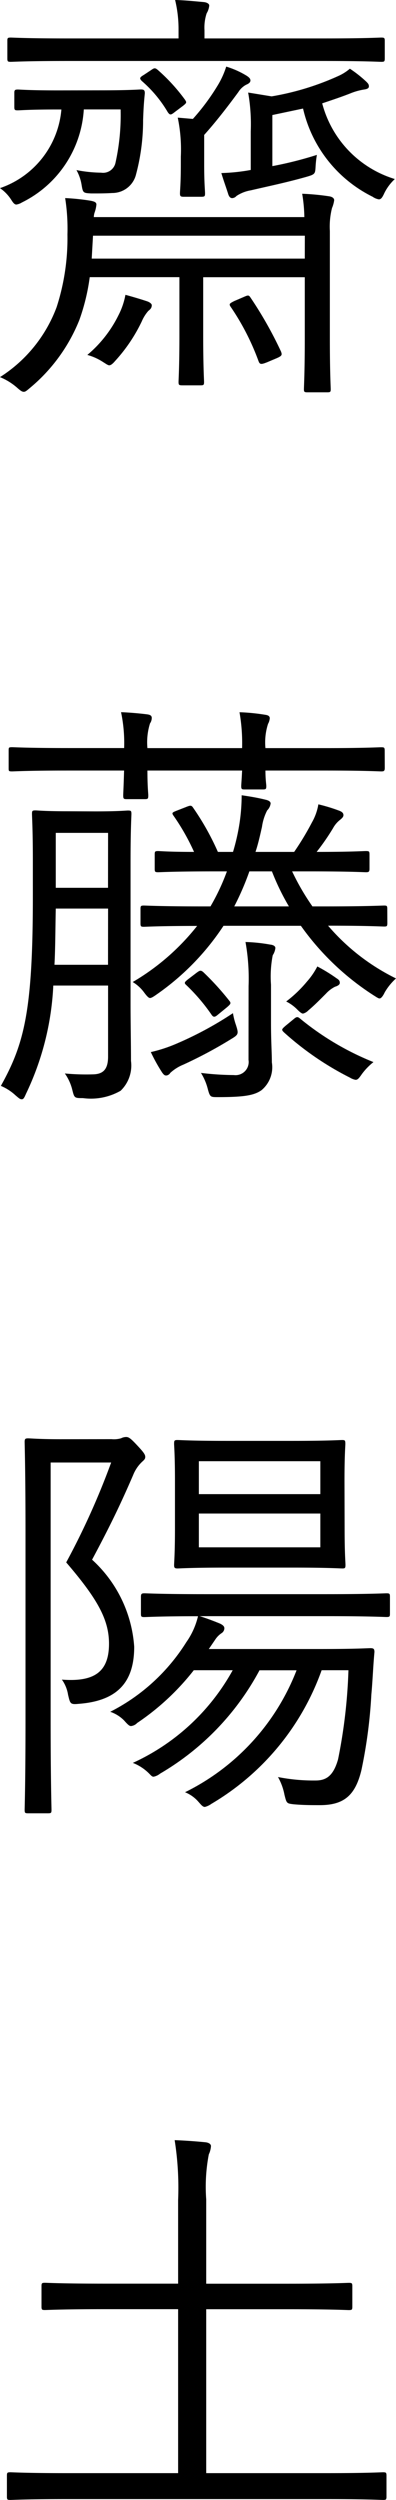
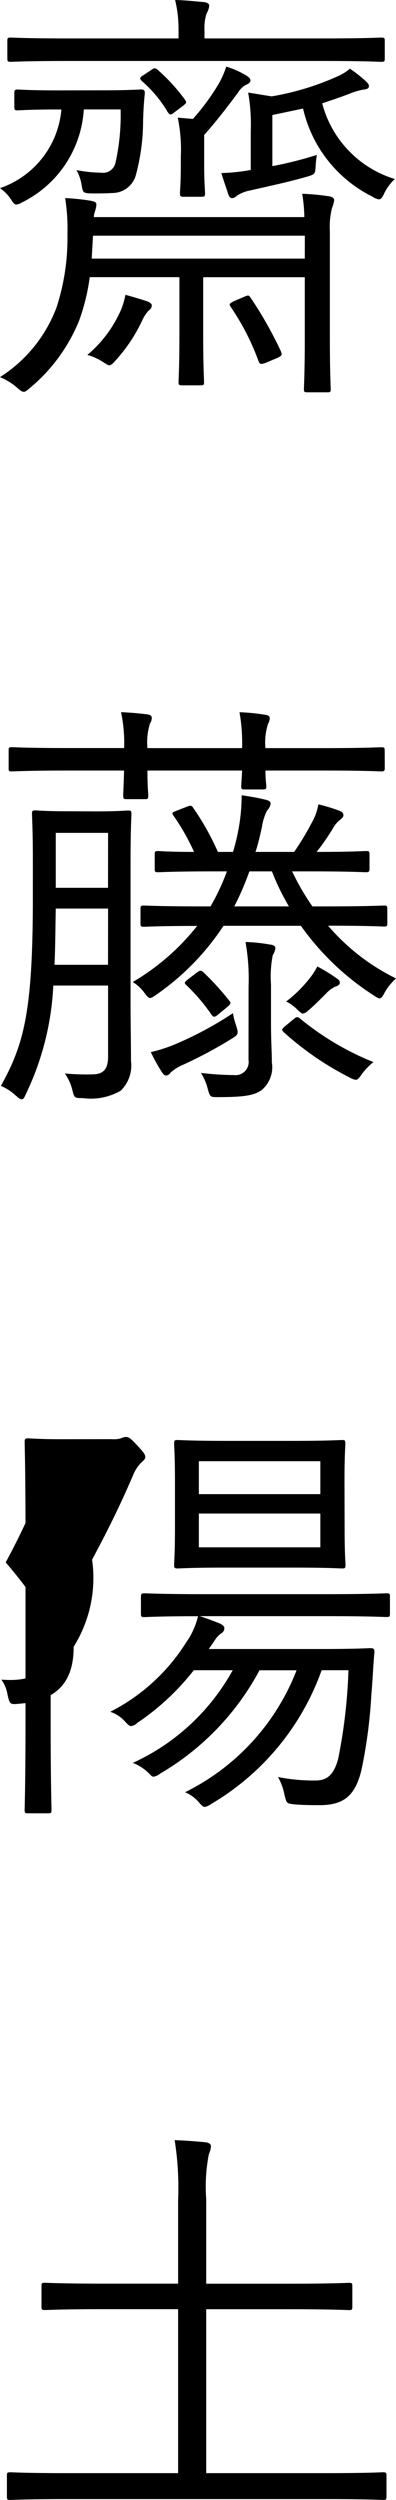
<svg xmlns="http://www.w3.org/2000/svg" width="12.824" height="80.928" viewBox="0 0 12.824 80.928">
  <g id="name_aside_realvoice_02" transform="translate(-45.144 -171.31)">
-     <path id="パス_4193" data-name="パス 4193" d="M3.682-4.662a.5.5,0,0,1,.028-.154,1.039,1.039,0,0,0,.056-.252c0-.07-.056-.1-.2-.126a7.23,7.23,0,0,0-.812-.084A6.4,6.4,0,0,1,2.828-4.1a7.246,7.246,0,0,1-.35,2.352A4.577,4.577,0,0,1,.644.518,1.978,1.978,0,0,1,1.19.854c.112.1.168.14.224.14s.1-.042.2-.126a5.525,5.525,0,0,0,1.6-2.2,6.7,6.7,0,0,0,.336-1.386H6.454V-.854C6.454.182,6.426.6,6.426.672c0,.1.014.112.126.112H7.14c.1,0,.112-.014.112-.112,0-.07-.028-.49-.028-1.526V-2.716h3.29V-.728c0,1.092-.028,1.554-.028,1.638s.014.1.112.1h.644c.1,0,.112-.014.112-.1s-.028-.546-.028-1.638V-4.214a2.457,2.457,0,0,1,.07-.742.982.982,0,0,0,.07-.252c0-.07-.07-.112-.154-.126a7.876,7.876,0,0,0-.882-.084,5.06,5.06,0,0,1,.07.756Zm6.832,1.344h-6.9l.042-.742h6.86Zm2.59-7.056c0-.084-.014-.1-.112-.1-.07,0-.518.028-1.834.028H7.266v-.266a1.476,1.476,0,0,1,.07-.546.6.6,0,0,0,.084-.252c0-.056-.07-.1-.168-.112-.308-.028-.588-.056-.938-.07a4.019,4.019,0,0,1,.112.966v.28H2.814c-1.316,0-1.75-.028-1.82-.028-.1,0-.112.014-.112.1V-9.8c0,.1.014.112.112.112.07,0,.5-.028,1.82-.028h8.344c1.316,0,1.764.028,1.834.028.1,0,.112-.014.112-.112ZM8.68-8.694a5.884,5.884,0,0,1,.084,1.26v1.246a6.046,6.046,0,0,1-.952.1c.07.238.154.462.224.686q.042.126.126.126a.194.194,0,0,0,.14-.07,1.193,1.193,0,0,1,.462-.182c.6-.14,1.148-.252,1.792-.434.294-.084.294-.1.308-.336a3.468,3.468,0,0,1,.042-.378,12.068,12.068,0,0,1-1.442.364V-7.966l.994-.21A4.242,4.242,0,0,0,12.712-5.32a.487.487,0,0,0,.2.084c.07,0,.112-.056.182-.21a1.567,1.567,0,0,1,.336-.448,3.484,3.484,0,0,1-2.352-2.45c.294-.1.6-.2.91-.322a1.974,1.974,0,0,1,.448-.126c.1-.014.154-.042.154-.1s-.014-.084-.084-.154a3.9,3.9,0,0,0-.532-.42,1.554,1.554,0,0,1-.378.238,8.694,8.694,0,0,1-2.156.658Zm-6.16-.07c-.952,0-1.218-.028-1.3-.028s-.112.014-.112.1v.462c0,.1.014.112.112.112s.35-.028,1.3-.028h.112A2.957,2.957,0,0,1,.644-5.6a1.334,1.334,0,0,1,.364.378c.07.112.112.154.168.154a.507.507,0,0,0,.182-.07,3.6,3.6,0,0,0,2-3.01H4.55a7.1,7.1,0,0,1-.168,1.736A.411.411,0,0,1,3.92-6.1a4.443,4.443,0,0,1-.8-.084,1.453,1.453,0,0,1,.168.49c.042.252.056.252.308.266.294,0,.448,0,.686-.014a.789.789,0,0,0,.756-.56A6.77,6.77,0,0,0,5.278-7.8c.014-.406.028-.588.056-.868,0-.1-.028-.126-.126-.126-.07,0-.35.028-1.316.028ZM6.4-7.882a5.061,5.061,0,0,1,.1,1.26v.252c0,.616-.028.854-.028.938s.014.112.112.112h.574c.112,0,.126-.014.126-.112s-.028-.322-.028-.938v-.952c.378-.42.756-.91,1.106-1.386a.669.669,0,0,1,.252-.238c.1-.042.14-.084.14-.14s-.042-.1-.126-.154a2.837,2.837,0,0,0-.658-.294,2.753,2.753,0,0,1-.28.616,7.138,7.138,0,0,1-.8,1.078Zm-.84,6.076c0-.056-.084-.112-.182-.14-.168-.056-.448-.14-.672-.2a2.379,2.379,0,0,1-.224.658A3.96,3.96,0,0,1,3.472-.2a1.794,1.794,0,0,1,.5.224c.112.07.168.112.21.112S4.284.1,4.368,0a5.209,5.209,0,0,0,.868-1.288,1.26,1.26,0,0,1,.21-.336C5.516-1.68,5.558-1.722,5.558-1.806Zm2.674-.14c-.168.084-.182.1-.112.2A7.94,7.94,0,0,1,9.016,0c.042.112.084.112.266.042L9.618-.1c.154-.07.168-.1.126-.21a12.7,12.7,0,0,0-.98-1.736c-.056-.084-.07-.1-.2-.042ZM5.306-9.268c-.14.084-.154.112-.07.2a4.024,4.024,0,0,1,.84,1.008c.07.1.1.1.224,0l.266-.2c.126-.1.126-.112.07-.2a5.889,5.889,0,0,0-.882-.966c-.084-.07-.112-.07-.21,0ZM2.842,14.572c-.756,0-.98-.028-1.05-.028-.1,0-.112.014-.112.112s.028.518.028,1.526V17.33c0,3.71-.28,4.774-1.036,6.132a1.625,1.625,0,0,1,.476.308c.1.084.14.126.2.126s.084-.056.14-.182a9.077,9.077,0,0,0,.882-3.5H4.144v2.3c0,.406-.154.56-.462.574a7.409,7.409,0,0,1-.938-.028,1.572,1.572,0,0,1,.238.518c.07.28.07.28.35.28a1.932,1.932,0,0,0,1.218-.238,1.134,1.134,0,0,0,.336-.966c0-.574-.014-1.232-.014-1.848v-4.62c0-1.008.028-1.456.028-1.526,0-.1-.014-.112-.112-.112-.07,0-.294.028-1.064.028Zm1.3,4.97H2.408c.028-.532.028-1.134.042-1.82H4.144Zm0-2.492H2.45V15.272H4.144Zm9.044.686c0-.1-.014-.112-.1-.112s-.546.028-1.932.028h-.392a7.7,7.7,0,0,1-.658-1.134h.574c1.316,0,1.736.028,1.82.028s.112-.014.112-.112v-.462c0-.1-.014-.112-.112-.112s-.476.028-1.6.028a7.5,7.5,0,0,0,.532-.77.866.866,0,0,1,.224-.266c.07-.056.112-.1.112-.154s-.028-.1-.126-.14a5.563,5.563,0,0,0-.686-.21,1.764,1.764,0,0,1-.21.588,9.027,9.027,0,0,1-.574.952H8.918c.084-.252.14-.5.21-.812a1.667,1.667,0,0,1,.168-.532.381.381,0,0,0,.112-.224c0-.056-.056-.1-.182-.126-.224-.056-.476-.1-.756-.14a6.159,6.159,0,0,1-.07.91,6.8,6.8,0,0,1-.21.924H7.7a8.5,8.5,0,0,0-.8-1.428c-.056-.084-.084-.084-.224-.028l-.322.126c-.14.056-.154.07-.084.168a7.156,7.156,0,0,1,.658,1.162c-.812,0-1.106-.028-1.162-.028-.1,0-.112.014-.112.112v.462c0,.1.014.112.112.112.07,0,.5-.028,1.82-.028h.406a6.963,6.963,0,0,1-.532,1.134H7.224c-1.372,0-1.848-.028-1.918-.028-.1,0-.112.014-.112.112V18.2c0,.1.014.112.112.112.056,0,.518-.028,1.722-.028A7.456,7.456,0,0,1,4.942,20.1a1.268,1.268,0,0,1,.378.35c.084.112.14.168.182.168s.112-.042.21-.112a8.166,8.166,0,0,0,2.17-2.226h2.506a8.551,8.551,0,0,0,2.338,2.24c.112.07.168.112.21.112s.1-.056.168-.2a1.891,1.891,0,0,1,.364-.448,6.876,6.876,0,0,1-2.2-1.708c1.288,0,1.736.028,1.82.028s.1-.014.1-.112Zm-4.956-.084a8.861,8.861,0,0,0,.49-1.134H9.45A7.7,7.7,0,0,0,10,17.652Zm4.872-5.04c0-.1-.014-.112-.112-.112s-.518.028-1.834.028H9.24a1.965,1.965,0,0,1,.084-.784.456.456,0,0,0,.056-.182c0-.07-.056-.1-.14-.112a6.532,6.532,0,0,0-.84-.084,5.8,5.8,0,0,1,.084,1.162H5.418a2.057,2.057,0,0,1,.084-.8.308.308,0,0,0,.056-.182c0-.07-.056-.1-.154-.112-.224-.028-.518-.056-.84-.07a4.864,4.864,0,0,1,.1,1.162H2.856c-1.316,0-1.75-.028-1.82-.028-.112,0-.112.014-.112.112v.56c0,.1,0,.112.112.112.07,0,.5-.028,1.82-.028H4.662c-.014.518-.028.742-.028.8,0,.112.014.126.112.126h.588c.1,0,.112-.014.112-.126,0-.056-.028-.28-.028-.8H8.484c-.014.308-.028.448-.028.5,0,.1.014.112.112.112h.588c.1,0,.112-.014.112-.112,0-.056-.028-.2-.028-.5h1.918c1.316,0,1.75.028,1.834.028s.112-.014.112-.112Zm-4.41,10.01a.426.426,0,0,1-.476.49,9.252,9.252,0,0,1-1.064-.07,1.845,1.845,0,0,1,.224.532c.07.252.084.252.322.252.854,0,1.176-.056,1.414-.224a.967.967,0,0,0,.336-.9c0-.336-.028-.672-.028-1.288V20.186a3.6,3.6,0,0,1,.056-.952A.543.543,0,0,0,9.562,19c0-.056-.056-.1-.168-.112a5.376,5.376,0,0,0-.8-.084,6.707,6.707,0,0,1,.1,1.428Zm1.2-1.106c-.126.112-.14.126-.056.21a9.674,9.674,0,0,0,2.142,1.47.507.507,0,0,0,.182.07c.07,0,.112-.056.2-.182a2.013,2.013,0,0,1,.378-.392,9.03,9.03,0,0,1-2.366-1.4c-.084-.07-.112-.084-.224.014ZM8.288,21.5a2.291,2.291,0,0,1-.1-.392,11.424,11.424,0,0,1-1.876,1.008,4.7,4.7,0,0,1-.784.252,5.548,5.548,0,0,0,.364.658c.07.1.1.1.14.1a.169.169,0,0,0,.126-.084,1.4,1.4,0,0,1,.42-.266,14.148,14.148,0,0,0,1.568-.84C8.372,21.8,8.372,21.768,8.288,21.5Zm3.36-1.372c0-.07-.028-.1-.112-.154a5.253,5.253,0,0,0-.616-.378,2.364,2.364,0,0,1-.336.49,4.017,4.017,0,0,1-.672.644,1.353,1.353,0,0,1,.364.266c.084.084.14.126.182.126a.36.36,0,0,0,.168-.1c.2-.168.364-.336.574-.546a1.026,1.026,0,0,1,.294-.224C11.578,20.228,11.648,20.186,11.648,20.13ZM6.748,20c-.126.1-.154.126-.07.2a6.049,6.049,0,0,1,.812.952c.056.084.1.1.2.014l.308-.252c.112-.1.14-.126.07-.21a8.911,8.911,0,0,0-.84-.924c-.084-.07-.112-.056-.21.014Zm6.524,20c0-.1-.014-.112-.112-.112-.07,0-.546.028-1.932.028H7.252c-1.386,0-1.848-.028-1.932-.028s-.112.014-.112.112v.546c0,.1.014.112.112.112.07,0,.518-.028,1.736-.028a2.416,2.416,0,0,1-.378.84,6.236,6.236,0,0,1-2.464,2.254,1.155,1.155,0,0,1,.448.28c.112.126.168.182.224.182a.318.318,0,0,0,.2-.1,7.975,7.975,0,0,0,1.834-1.708h1.26a7.023,7.023,0,0,1-3.234,3,1.525,1.525,0,0,1,.518.336c.07.07.1.112.154.112a.489.489,0,0,0,.21-.1,8.528,8.528,0,0,0,3.22-3.346h1.2a7.369,7.369,0,0,1-3.612,3.948,1.138,1.138,0,0,1,.42.294c.112.126.154.182.224.182a.629.629,0,0,0,.21-.1,8.227,8.227,0,0,0,3.57-4.326h.868a17.225,17.225,0,0,1-.336,2.884c-.154.546-.392.686-.728.686a5.93,5.93,0,0,1-1.218-.112,1.869,1.869,0,0,1,.21.574c.07.28.07.28.294.308.322.028.56.028.854.028.784,0,1.148-.322,1.344-1.134a15.89,15.89,0,0,0,.322-2.45c.042-.448.056-.9.1-1.372,0-.1-.028-.126-.126-.126s-.462.028-1.652.028H7.406l.21-.308a.734.734,0,0,1,.21-.21.193.193,0,0,0,.084-.154c0-.056-.042-.112-.182-.168s-.35-.14-.616-.224h4.116c1.386,0,1.862.028,1.932.028.1,0,.112-.014.112-.112ZM11.8,36.242c0-.826.028-1.12.028-1.19,0-.112-.014-.126-.1-.126s-.462.028-1.61.028H7.994c-1.148,0-1.526-.028-1.6-.028-.1,0-.112.014-.112.126,0,.07.028.364.028,1.19v1.54c0,.826-.028,1.106-.028,1.19s.014.112.112.112c.07,0,.448-.028,1.6-.028h2.128c1.148,0,1.526.028,1.61.028s.1-.014.1-.112-.028-.364-.028-1.19ZM11.018,38.4H7.084V37.306h3.934Zm0-1.722H7.084V35.612h3.934ZM2.59,34.9c-.672,0-.952-.028-1.036-.028s-.112.014-.112.112.028.938.028,2.954v6.048c0,2-.028,2.842-.028,2.912,0,.1.014.112.112.112H2.2c.1,0,.112-.014.112-.112,0-.07-.028-.966-.028-2.926V35.654h1.96a24.308,24.308,0,0,1-1.456,3.234c1.008,1.176,1.386,1.848,1.386,2.632,0,.9-.462,1.246-1.526,1.162a1.149,1.149,0,0,1,.2.49c.07.294.07.322.35.294,1.33-.1,1.792-.784,1.792-1.848A4.2,4.2,0,0,0,3.626,38.8C4.214,37.7,4.55,37,4.956,36.06a1.2,1.2,0,0,1,.266-.406c.07-.07.126-.1.126-.182s-.07-.168-.266-.378-.266-.266-.35-.266a.373.373,0,0,0-.168.042.829.829,0,0,1-.308.028ZM13.16,68.454c0-.1-.014-.112-.112-.112-.07,0-.5.028-1.806.028H7.322V63.064h2.66c1.414,0,1.89.028,1.96.028.1,0,.112-.014.112-.112v-.658c0-.1-.014-.112-.112-.112-.07,0-.546.028-1.96.028H7.322v-2.73a5.572,5.572,0,0,1,.084-1.456.751.751,0,0,0,.07-.266c0-.07-.07-.112-.168-.126-.28-.028-.644-.056-1.008-.07a9.894,9.894,0,0,1,.112,1.946v2.7H4.074c-1.428,0-1.9-.028-1.974-.028-.1,0-.112.014-.112.112v.658c0,.1.014.112.112.112.07,0,.546-.028,1.974-.028H6.412V68.37H2.786c-1.3,0-1.736-.028-1.806-.028-.1,0-.112.014-.112.112v.672c0,.1.014.112.112.112.07,0,.5-.028,1.806-.028h8.456c1.3,0,1.736.028,1.806.028.1,0,.112-.014.112-.112Z" transform="translate(44.5 183)" />
+     <path id="パス_4193" data-name="パス 4193" d="M3.682-4.662a.5.5,0,0,1,.028-.154,1.039,1.039,0,0,0,.056-.252c0-.07-.056-.1-.2-.126a7.23,7.23,0,0,0-.812-.084A6.4,6.4,0,0,1,2.828-4.1a7.246,7.246,0,0,1-.35,2.352A4.577,4.577,0,0,1,.644.518,1.978,1.978,0,0,1,1.19.854c.112.1.168.14.224.14s.1-.042.2-.126a5.525,5.525,0,0,0,1.6-2.2,6.7,6.7,0,0,0,.336-1.386H6.454V-.854C6.454.182,6.426.6,6.426.672c0,.1.014.112.126.112H7.14c.1,0,.112-.014.112-.112,0-.07-.028-.49-.028-1.526V-2.716h3.29V-.728c0,1.092-.028,1.554-.028,1.638s.014.1.112.1h.644c.1,0,.112-.014.112-.1s-.028-.546-.028-1.638V-4.214a2.457,2.457,0,0,1,.07-.742.982.982,0,0,0,.07-.252c0-.07-.07-.112-.154-.126a7.876,7.876,0,0,0-.882-.084,5.06,5.06,0,0,1,.07.756Zm6.832,1.344h-6.9l.042-.742h6.86Zm2.59-7.056c0-.084-.014-.1-.112-.1-.07,0-.518.028-1.834.028H7.266v-.266a1.476,1.476,0,0,1,.07-.546.6.6,0,0,0,.084-.252c0-.056-.07-.1-.168-.112-.308-.028-.588-.056-.938-.07a4.019,4.019,0,0,1,.112.966v.28H2.814c-1.316,0-1.75-.028-1.82-.028-.1,0-.112.014-.112.1V-9.8c0,.1.014.112.112.112.07,0,.5-.028,1.82-.028h8.344c1.316,0,1.764.028,1.834.028.1,0,.112-.014.112-.112ZM8.68-8.694a5.884,5.884,0,0,1,.084,1.26v1.246a6.046,6.046,0,0,1-.952.1c.07.238.154.462.224.686q.042.126.126.126a.194.194,0,0,0,.14-.07,1.193,1.193,0,0,1,.462-.182c.6-.14,1.148-.252,1.792-.434.294-.084.294-.1.308-.336a3.468,3.468,0,0,1,.042-.378,12.068,12.068,0,0,1-1.442.364V-7.966l.994-.21A4.242,4.242,0,0,0,12.712-5.32a.487.487,0,0,0,.2.084c.07,0,.112-.056.182-.21a1.567,1.567,0,0,1,.336-.448,3.484,3.484,0,0,1-2.352-2.45c.294-.1.6-.2.91-.322a1.974,1.974,0,0,1,.448-.126c.1-.014.154-.042.154-.1s-.014-.084-.084-.154a3.9,3.9,0,0,0-.532-.42,1.554,1.554,0,0,1-.378.238,8.694,8.694,0,0,1-2.156.658Zm-6.16-.07c-.952,0-1.218-.028-1.3-.028s-.112.014-.112.1v.462c0,.1.014.112.112.112s.35-.028,1.3-.028h.112A2.957,2.957,0,0,1,.644-5.6a1.334,1.334,0,0,1,.364.378c.07.112.112.154.168.154a.507.507,0,0,0,.182-.07,3.6,3.6,0,0,0,2-3.01H4.55a7.1,7.1,0,0,1-.168,1.736A.411.411,0,0,1,3.92-6.1a4.443,4.443,0,0,1-.8-.084,1.453,1.453,0,0,1,.168.49c.042.252.056.252.308.266.294,0,.448,0,.686-.014a.789.789,0,0,0,.756-.56A6.77,6.77,0,0,0,5.278-7.8c.014-.406.028-.588.056-.868,0-.1-.028-.126-.126-.126-.07,0-.35.028-1.316.028ZM6.4-7.882a5.061,5.061,0,0,1,.1,1.26v.252c0,.616-.028.854-.028.938s.014.112.112.112h.574c.112,0,.126-.014.126-.112s-.028-.322-.028-.938v-.952c.378-.42.756-.91,1.106-1.386a.669.669,0,0,1,.252-.238c.1-.042.14-.084.14-.14s-.042-.1-.126-.154a2.837,2.837,0,0,0-.658-.294,2.753,2.753,0,0,1-.28.616,7.138,7.138,0,0,1-.8,1.078Zm-.84,6.076c0-.056-.084-.112-.182-.14-.168-.056-.448-.14-.672-.2a2.379,2.379,0,0,1-.224.658A3.96,3.96,0,0,1,3.472-.2a1.794,1.794,0,0,1,.5.224c.112.07.168.112.21.112S4.284.1,4.368,0a5.209,5.209,0,0,0,.868-1.288,1.26,1.26,0,0,1,.21-.336C5.516-1.68,5.558-1.722,5.558-1.806Zm2.674-.14c-.168.084-.182.1-.112.2A7.94,7.94,0,0,1,9.016,0c.042.112.084.112.266.042L9.618-.1c.154-.07.168-.1.126-.21a12.7,12.7,0,0,0-.98-1.736c-.056-.084-.07-.1-.2-.042ZM5.306-9.268c-.14.084-.154.112-.07.2a4.024,4.024,0,0,1,.84,1.008c.07.1.1.1.224,0l.266-.2c.126-.1.126-.112.07-.2a5.889,5.889,0,0,0-.882-.966c-.084-.07-.112-.07-.21,0ZM2.842,14.572c-.756,0-.98-.028-1.05-.028-.1,0-.112.014-.112.112s.028.518.028,1.526V17.33c0,3.71-.28,4.774-1.036,6.132a1.625,1.625,0,0,1,.476.308c.1.084.14.126.2.126s.084-.056.14-.182a9.077,9.077,0,0,0,.882-3.5H4.144v2.3c0,.406-.154.56-.462.574a7.409,7.409,0,0,1-.938-.028,1.572,1.572,0,0,1,.238.518c.07.28.07.28.35.28a1.932,1.932,0,0,0,1.218-.238,1.134,1.134,0,0,0,.336-.966c0-.574-.014-1.232-.014-1.848v-4.62c0-1.008.028-1.456.028-1.526,0-.1-.014-.112-.112-.112-.07,0-.294.028-1.064.028Zm1.3,4.97H2.408c.028-.532.028-1.134.042-1.82H4.144Zm0-2.492H2.45V15.272H4.144Zm9.044.686c0-.1-.014-.112-.1-.112s-.546.028-1.932.028h-.392a7.7,7.7,0,0,1-.658-1.134h.574c1.316,0,1.736.028,1.82.028s.112-.014.112-.112v-.462c0-.1-.014-.112-.112-.112s-.476.028-1.6.028a7.5,7.5,0,0,0,.532-.77.866.866,0,0,1,.224-.266c.07-.056.112-.1.112-.154s-.028-.1-.126-.14a5.563,5.563,0,0,0-.686-.21,1.764,1.764,0,0,1-.21.588,9.027,9.027,0,0,1-.574.952H8.918c.084-.252.14-.5.21-.812a1.667,1.667,0,0,1,.168-.532.381.381,0,0,0,.112-.224c0-.056-.056-.1-.182-.126-.224-.056-.476-.1-.756-.14a6.159,6.159,0,0,1-.07.91,6.8,6.8,0,0,1-.21.924H7.7a8.5,8.5,0,0,0-.8-1.428c-.056-.084-.084-.084-.224-.028l-.322.126c-.14.056-.154.07-.084.168a7.156,7.156,0,0,1,.658,1.162c-.812,0-1.106-.028-1.162-.028-.1,0-.112.014-.112.112v.462c0,.1.014.112.112.112.07,0,.5-.028,1.82-.028h.406a6.963,6.963,0,0,1-.532,1.134H7.224c-1.372,0-1.848-.028-1.918-.028-.1,0-.112.014-.112.112V18.2c0,.1.014.112.112.112.056,0,.518-.028,1.722-.028A7.456,7.456,0,0,1,4.942,20.1a1.268,1.268,0,0,1,.378.35c.084.112.14.168.182.168s.112-.042.21-.112a8.166,8.166,0,0,0,2.17-2.226h2.506a8.551,8.551,0,0,0,2.338,2.24c.112.07.168.112.21.112s.1-.056.168-.2a1.891,1.891,0,0,1,.364-.448,6.876,6.876,0,0,1-2.2-1.708c1.288,0,1.736.028,1.82.028s.1-.014.1-.112Zm-4.956-.084a8.861,8.861,0,0,0,.49-1.134H9.45A7.7,7.7,0,0,0,10,17.652Zm4.872-5.04c0-.1-.014-.112-.112-.112s-.518.028-1.834.028H9.24a1.965,1.965,0,0,1,.084-.784.456.456,0,0,0,.056-.182c0-.07-.056-.1-.14-.112a6.532,6.532,0,0,0-.84-.084,5.8,5.8,0,0,1,.084,1.162H5.418a2.057,2.057,0,0,1,.084-.8.308.308,0,0,0,.056-.182c0-.07-.056-.1-.154-.112-.224-.028-.518-.056-.84-.07a4.864,4.864,0,0,1,.1,1.162H2.856c-1.316,0-1.75-.028-1.82-.028-.112,0-.112.014-.112.112v.56c0,.1,0,.112.112.112.07,0,.5-.028,1.82-.028H4.662c-.014.518-.028.742-.028.8,0,.112.014.126.112.126h.588c.1,0,.112-.014.112-.126,0-.056-.028-.28-.028-.8H8.484c-.014.308-.028.448-.028.5,0,.1.014.112.112.112h.588c.1,0,.112-.014.112-.112,0-.056-.028-.2-.028-.5h1.918c1.316,0,1.75.028,1.834.028s.112-.014.112-.112Zm-4.41,10.01a.426.426,0,0,1-.476.49,9.252,9.252,0,0,1-1.064-.07,1.845,1.845,0,0,1,.224.532c.07.252.084.252.322.252.854,0,1.176-.056,1.414-.224a.967.967,0,0,0,.336-.9c0-.336-.028-.672-.028-1.288V20.186a3.6,3.6,0,0,1,.056-.952A.543.543,0,0,0,9.562,19c0-.056-.056-.1-.168-.112a5.376,5.376,0,0,0-.8-.084,6.707,6.707,0,0,1,.1,1.428Zm1.2-1.106c-.126.112-.14.126-.056.21a9.674,9.674,0,0,0,2.142,1.47.507.507,0,0,0,.182.07c.07,0,.112-.056.2-.182a2.013,2.013,0,0,1,.378-.392,9.03,9.03,0,0,1-2.366-1.4c-.084-.07-.112-.084-.224.014ZM8.288,21.5a2.291,2.291,0,0,1-.1-.392,11.424,11.424,0,0,1-1.876,1.008,4.7,4.7,0,0,1-.784.252,5.548,5.548,0,0,0,.364.658c.07.1.1.1.14.1a.169.169,0,0,0,.126-.084,1.4,1.4,0,0,1,.42-.266,14.148,14.148,0,0,0,1.568-.84C8.372,21.8,8.372,21.768,8.288,21.5Zm3.36-1.372c0-.07-.028-.1-.112-.154a5.253,5.253,0,0,0-.616-.378,2.364,2.364,0,0,1-.336.49,4.017,4.017,0,0,1-.672.644,1.353,1.353,0,0,1,.364.266c.084.084.14.126.182.126a.36.36,0,0,0,.168-.1c.2-.168.364-.336.574-.546a1.026,1.026,0,0,1,.294-.224C11.578,20.228,11.648,20.186,11.648,20.13ZM6.748,20c-.126.1-.154.126-.07.2a6.049,6.049,0,0,1,.812.952c.056.084.1.1.2.014l.308-.252c.112-.1.14-.126.07-.21a8.911,8.911,0,0,0-.84-.924c-.084-.07-.112-.056-.21.014Zm6.524,20c0-.1-.014-.112-.112-.112-.07,0-.546.028-1.932.028H7.252c-1.386,0-1.848-.028-1.932-.028s-.112.014-.112.112v.546c0,.1.014.112.112.112.07,0,.518-.028,1.736-.028a2.416,2.416,0,0,1-.378.84,6.236,6.236,0,0,1-2.464,2.254,1.155,1.155,0,0,1,.448.28c.112.126.168.182.224.182a.318.318,0,0,0,.2-.1,7.975,7.975,0,0,0,1.834-1.708h1.26a7.023,7.023,0,0,1-3.234,3,1.525,1.525,0,0,1,.518.336c.07.07.1.112.154.112a.489.489,0,0,0,.21-.1,8.528,8.528,0,0,0,3.22-3.346h1.2a7.369,7.369,0,0,1-3.612,3.948,1.138,1.138,0,0,1,.42.294c.112.126.154.182.224.182a.629.629,0,0,0,.21-.1,8.227,8.227,0,0,0,3.57-4.326h.868a17.225,17.225,0,0,1-.336,2.884c-.154.546-.392.686-.728.686a5.93,5.93,0,0,1-1.218-.112,1.869,1.869,0,0,1,.21.574c.07.28.07.28.294.308.322.028.56.028.854.028.784,0,1.148-.322,1.344-1.134a15.89,15.89,0,0,0,.322-2.45c.042-.448.056-.9.1-1.372,0-.1-.028-.126-.126-.126s-.462.028-1.652.028H7.406l.21-.308a.734.734,0,0,1,.21-.21.193.193,0,0,0,.084-.154c0-.056-.042-.112-.182-.168s-.35-.14-.616-.224h4.116c1.386,0,1.862.028,1.932.028.1,0,.112-.014.112-.112ZM11.8,36.242c0-.826.028-1.12.028-1.19,0-.112-.014-.126-.1-.126s-.462.028-1.61.028H7.994c-1.148,0-1.526-.028-1.6-.028-.1,0-.112.014-.112.126,0,.07.028.364.028,1.19v1.54c0,.826-.028,1.106-.028,1.19s.014.112.112.112c.07,0,.448-.028,1.6-.028h2.128c1.148,0,1.526.028,1.61.028s.1-.014.1-.112-.028-.364-.028-1.19ZM11.018,38.4H7.084V37.306h3.934Zm0-1.722H7.084V35.612h3.934ZM2.59,34.9c-.672,0-.952-.028-1.036-.028s-.112.014-.112.112.028.938.028,2.954v6.048c0,2-.028,2.842-.028,2.912,0,.1.014.112.112.112H2.2c.1,0,.112-.014.112-.112,0-.07-.028-.966-.028-2.926V35.654a24.308,24.308,0,0,1-1.456,3.234c1.008,1.176,1.386,1.848,1.386,2.632,0,.9-.462,1.246-1.526,1.162a1.149,1.149,0,0,1,.2.49c.07.294.07.322.35.294,1.33-.1,1.792-.784,1.792-1.848A4.2,4.2,0,0,0,3.626,38.8C4.214,37.7,4.55,37,4.956,36.06a1.2,1.2,0,0,1,.266-.406c.07-.07.126-.1.126-.182s-.07-.168-.266-.378-.266-.266-.35-.266a.373.373,0,0,0-.168.042.829.829,0,0,1-.308.028ZM13.16,68.454c0-.1-.014-.112-.112-.112-.07,0-.5.028-1.806.028H7.322V63.064h2.66c1.414,0,1.89.028,1.96.028.1,0,.112-.014.112-.112v-.658c0-.1-.014-.112-.112-.112-.07,0-.546.028-1.96.028H7.322v-2.73a5.572,5.572,0,0,1,.084-1.456.751.751,0,0,0,.07-.266c0-.07-.07-.112-.168-.126-.28-.028-.644-.056-1.008-.07a9.894,9.894,0,0,1,.112,1.946v2.7H4.074c-1.428,0-1.9-.028-1.974-.028-.1,0-.112.014-.112.112v.658c0,.1.014.112.112.112.07,0,.546-.028,1.974-.028H6.412V68.37H2.786c-1.3,0-1.736-.028-1.806-.028-.1,0-.112.014-.112.112v.672c0,.1.014.112.112.112.07,0,.5-.028,1.806-.028h8.456c1.3,0,1.736.028,1.806.028.1,0,.112-.014.112-.112Z" transform="translate(44.5 183)" />
  </g>
</svg>